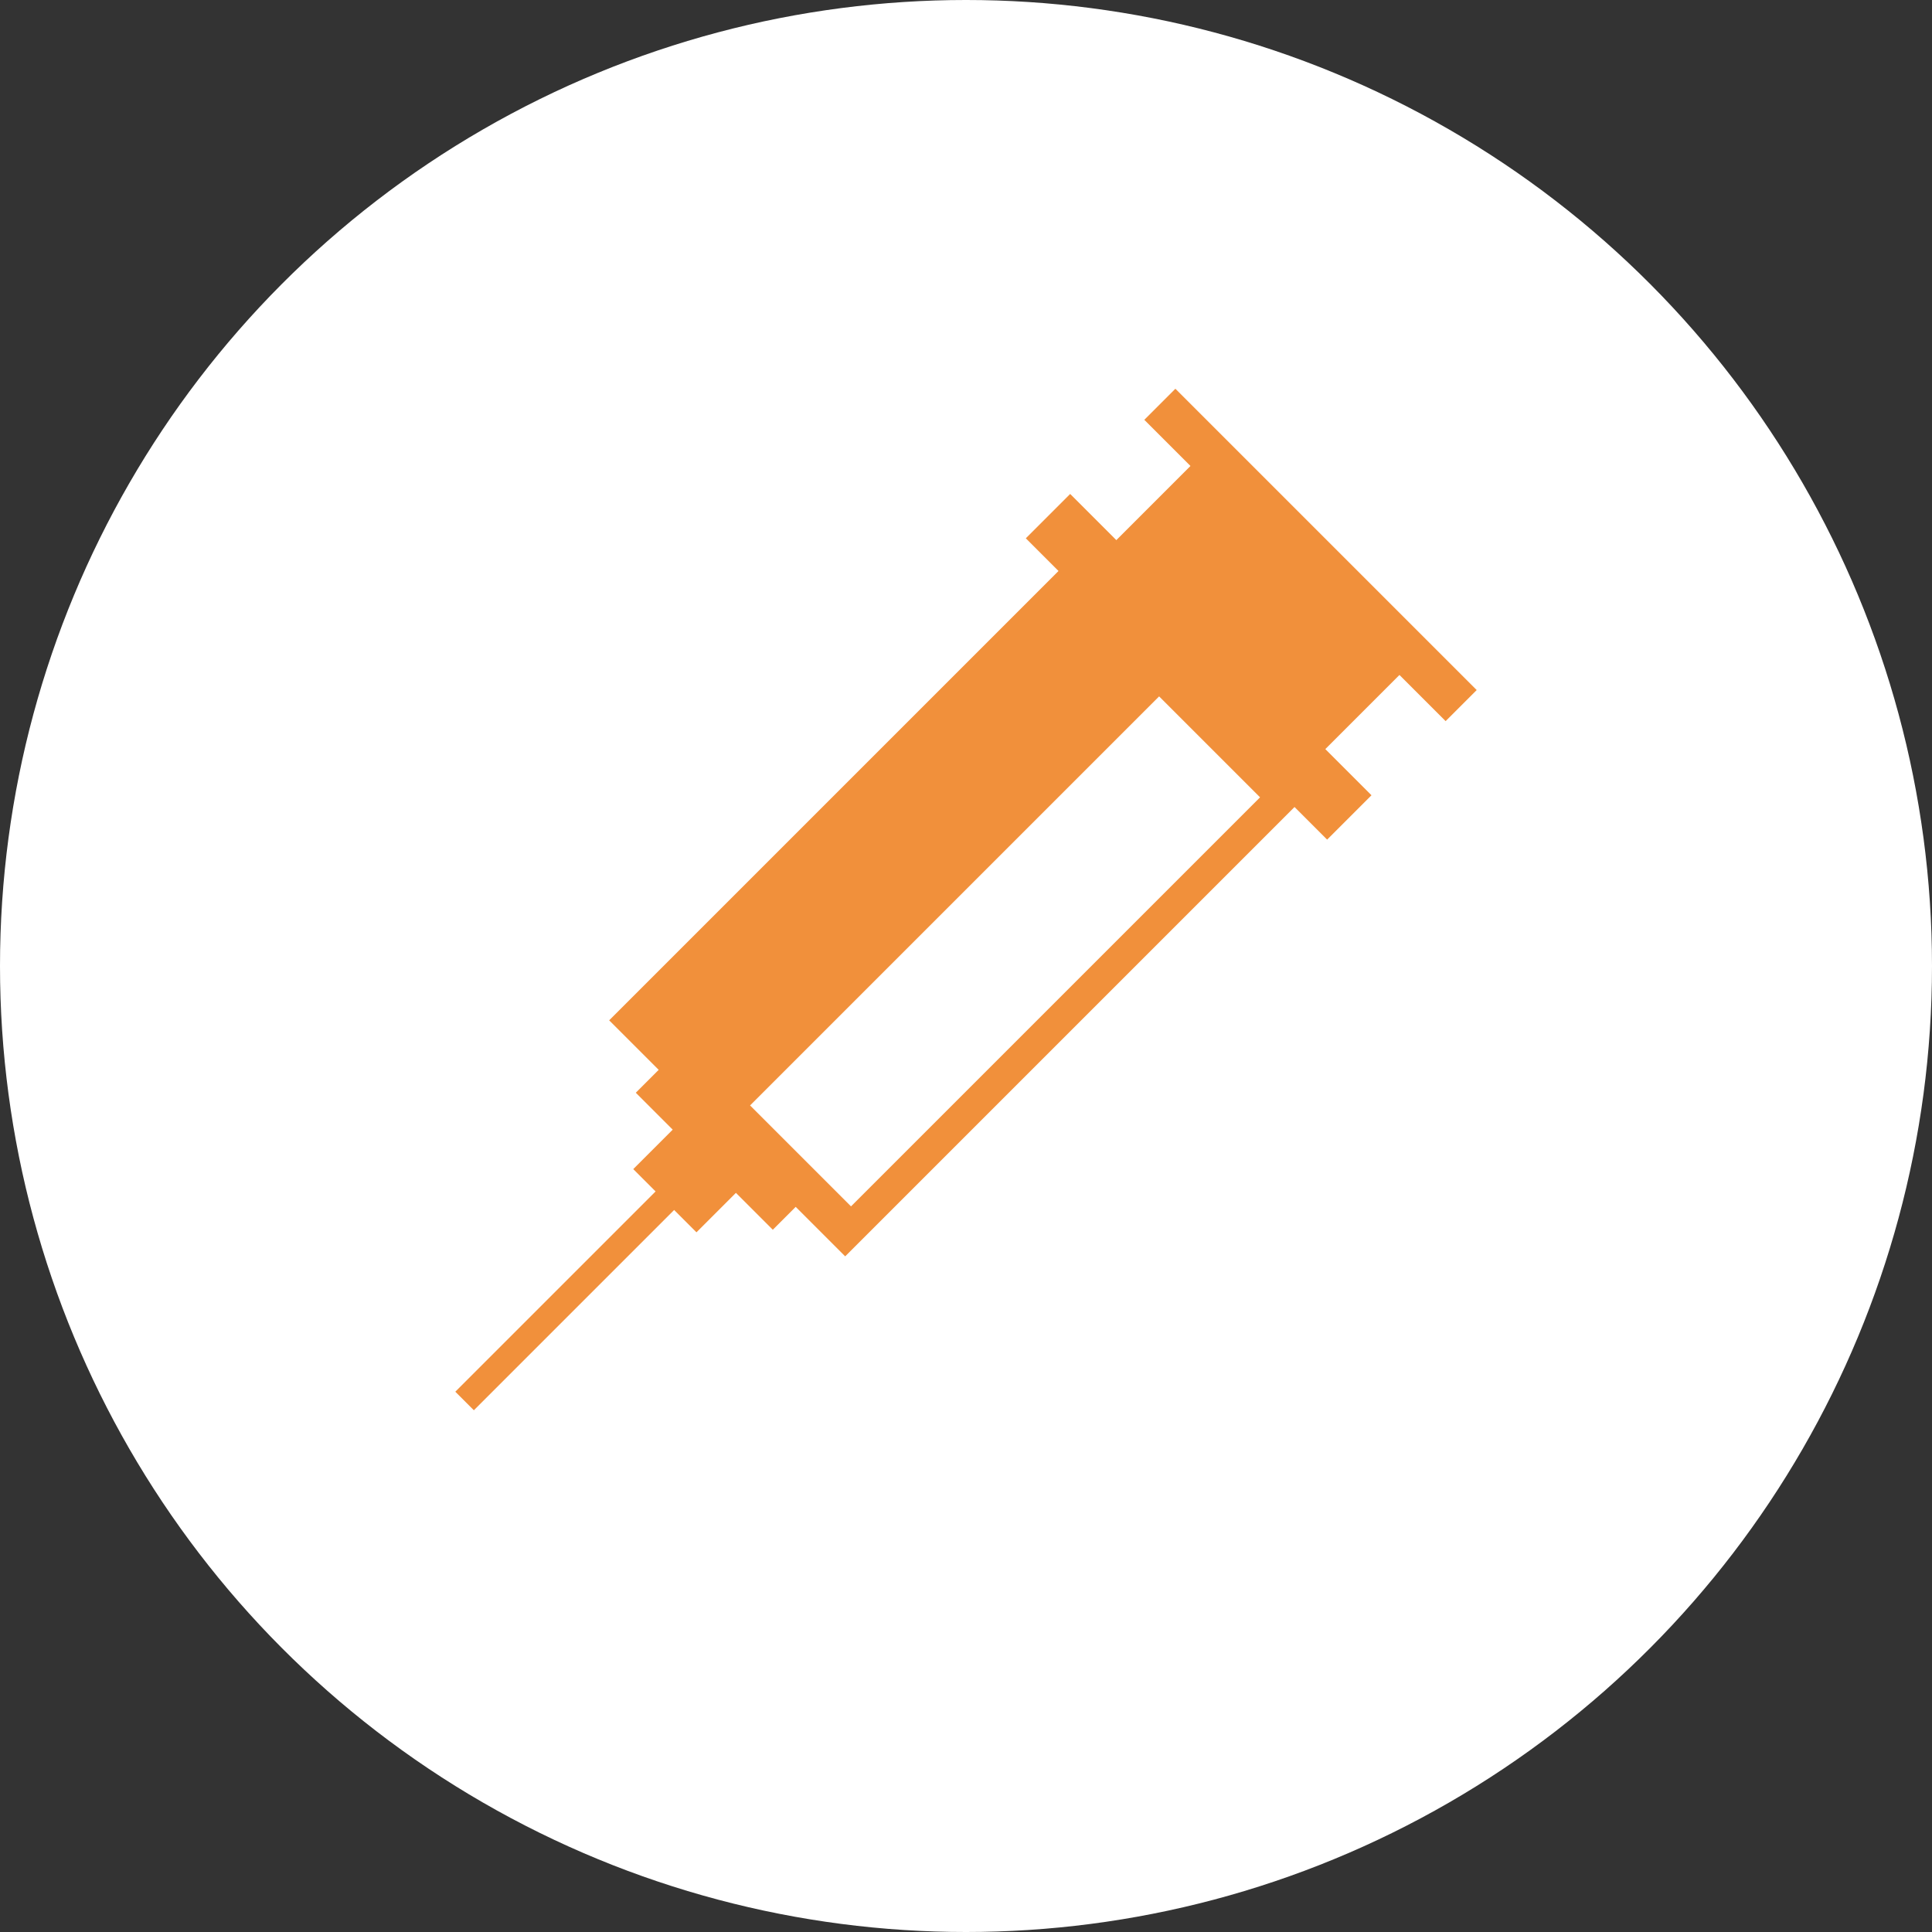
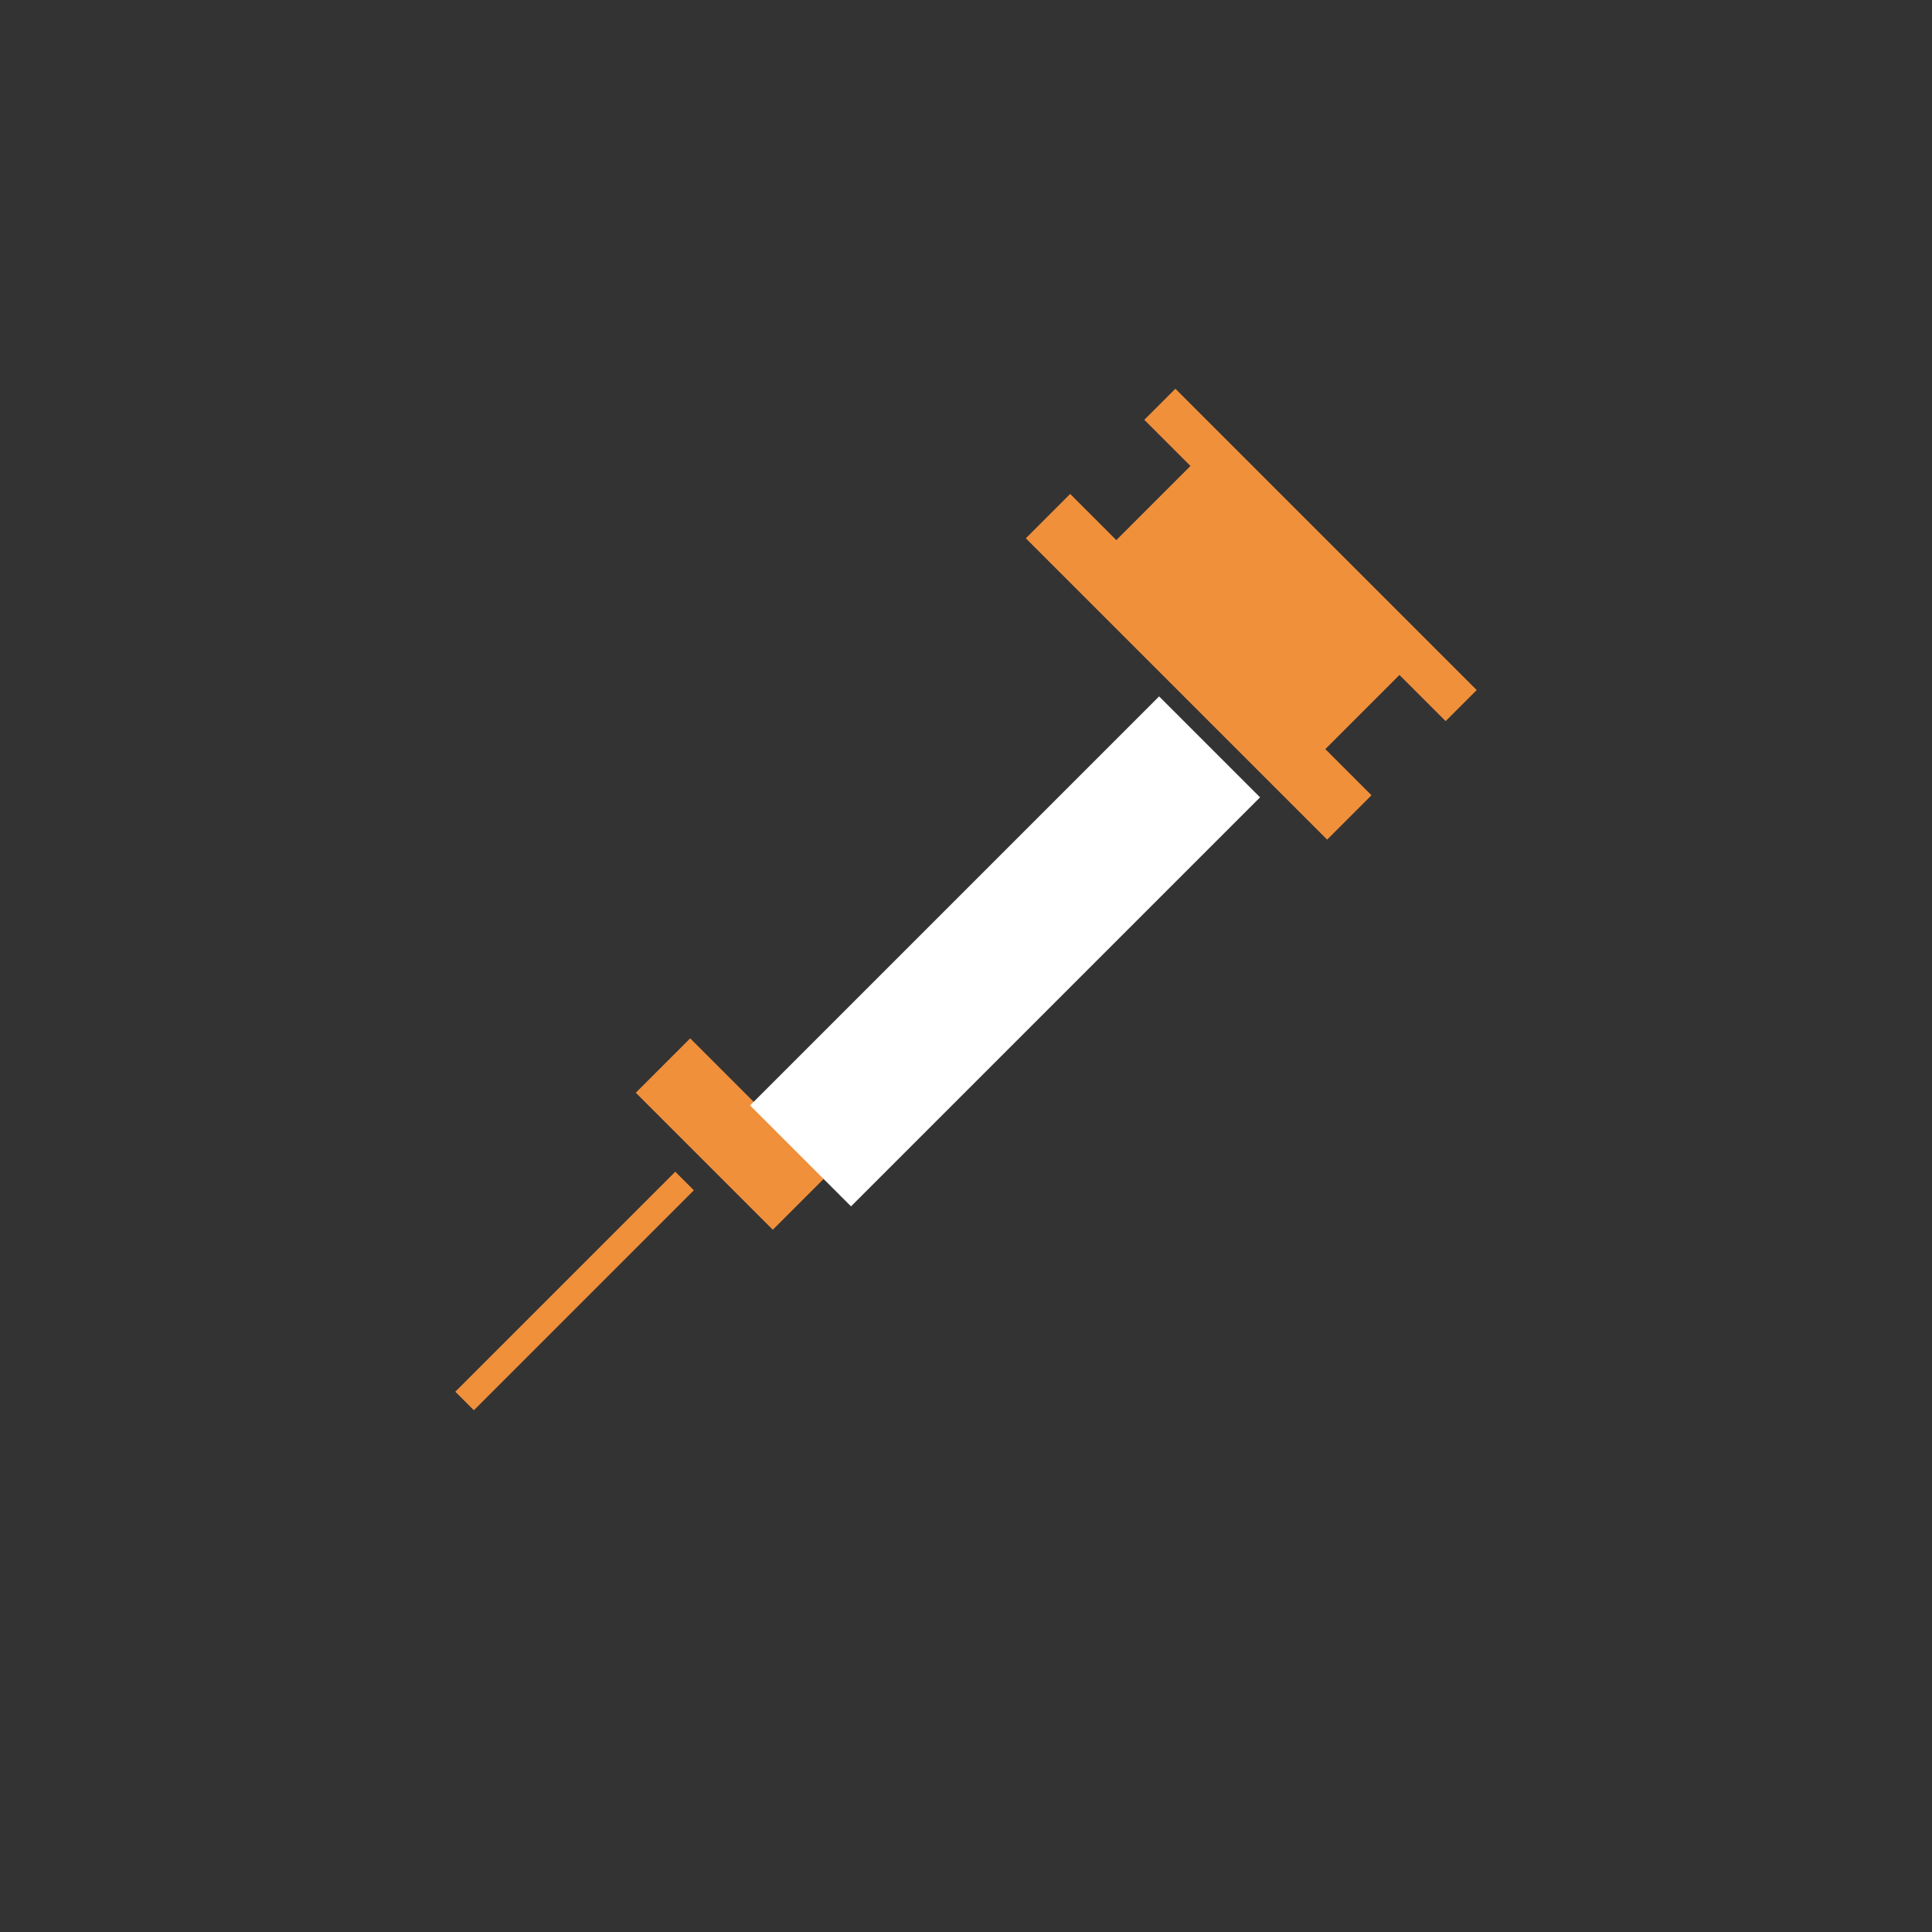
<svg xmlns="http://www.w3.org/2000/svg" version="1.1" id="レイヤー_1" x="0px" y="0px" width="82px" height="82px" viewBox="0 0 82 82" enable-background="new 0 0 82 82" xml:space="preserve">
  <rect x="0" y="0" width="82" height="82" fill="#333333" stroke="none" />
  <g id="XMLID_2559_">
-     <circle id="XMLID_2569_" fill="#FFFFFF" cx="41" cy="41" r="41" />
    <g id="XMLID_2560_">
      <rect id="XMLID_2568_" x="46.58" y="22.628" transform="matrix(0.707 0.707 -0.707 0.707 32.953 -32.431)" fill="#F1903B" width="18.089" height="1.866" />
      <rect id="XMLID_2567_" x="41.832" y="26.978" transform="matrix(0.707 0.707 -0.707 0.707 34.919 -27.684)" fill="#F1903B" width="18.089" height="2.662" />
      <rect id="XMLID_2566_" x="46.839" y="23.167" transform="matrix(0.707 0.707 -0.707 0.707 33.993 -29.919)" fill="#F1903B" width="12.546" height="5.814" />
      <rect id="XMLID_2565_" x="26.933" y="46.508" transform="matrix(0.707 0.707 -0.707 0.707 43.133 -7.852)" fill="#F1903B" width="8.225" height="3.265" />
-       <rect id="XMLID_2564_" x="27.474" y="48.183" transform="matrix(0.707 0.707 -0.707 0.707 43.827 -6.177)" fill="#F1903B" width="3.794" height="3.265" />
      <rect id="XMLID_2563_" x="23.826" y="48.199" transform="matrix(0.707 0.707 -0.707 0.707 45.893 -1.19)" fill="#F1903B" width="1.114" height="13.206" />
-       <rect id="XMLID_2562_" x="33.697" y="24.376" transform="matrix(0.707 0.707 -0.707 0.707 39.101 -17.588)" fill="#F1903B" width="14.169" height="28.057" />
      <rect id="XMLID_2561_" x="39.628" y="28.11" transform="matrix(0.707 0.707 -0.707 0.707 41.053 -18.334)" fill="#FFFFFF" width="6.06" height="24.556" />
    </g>
  </g>
</svg>